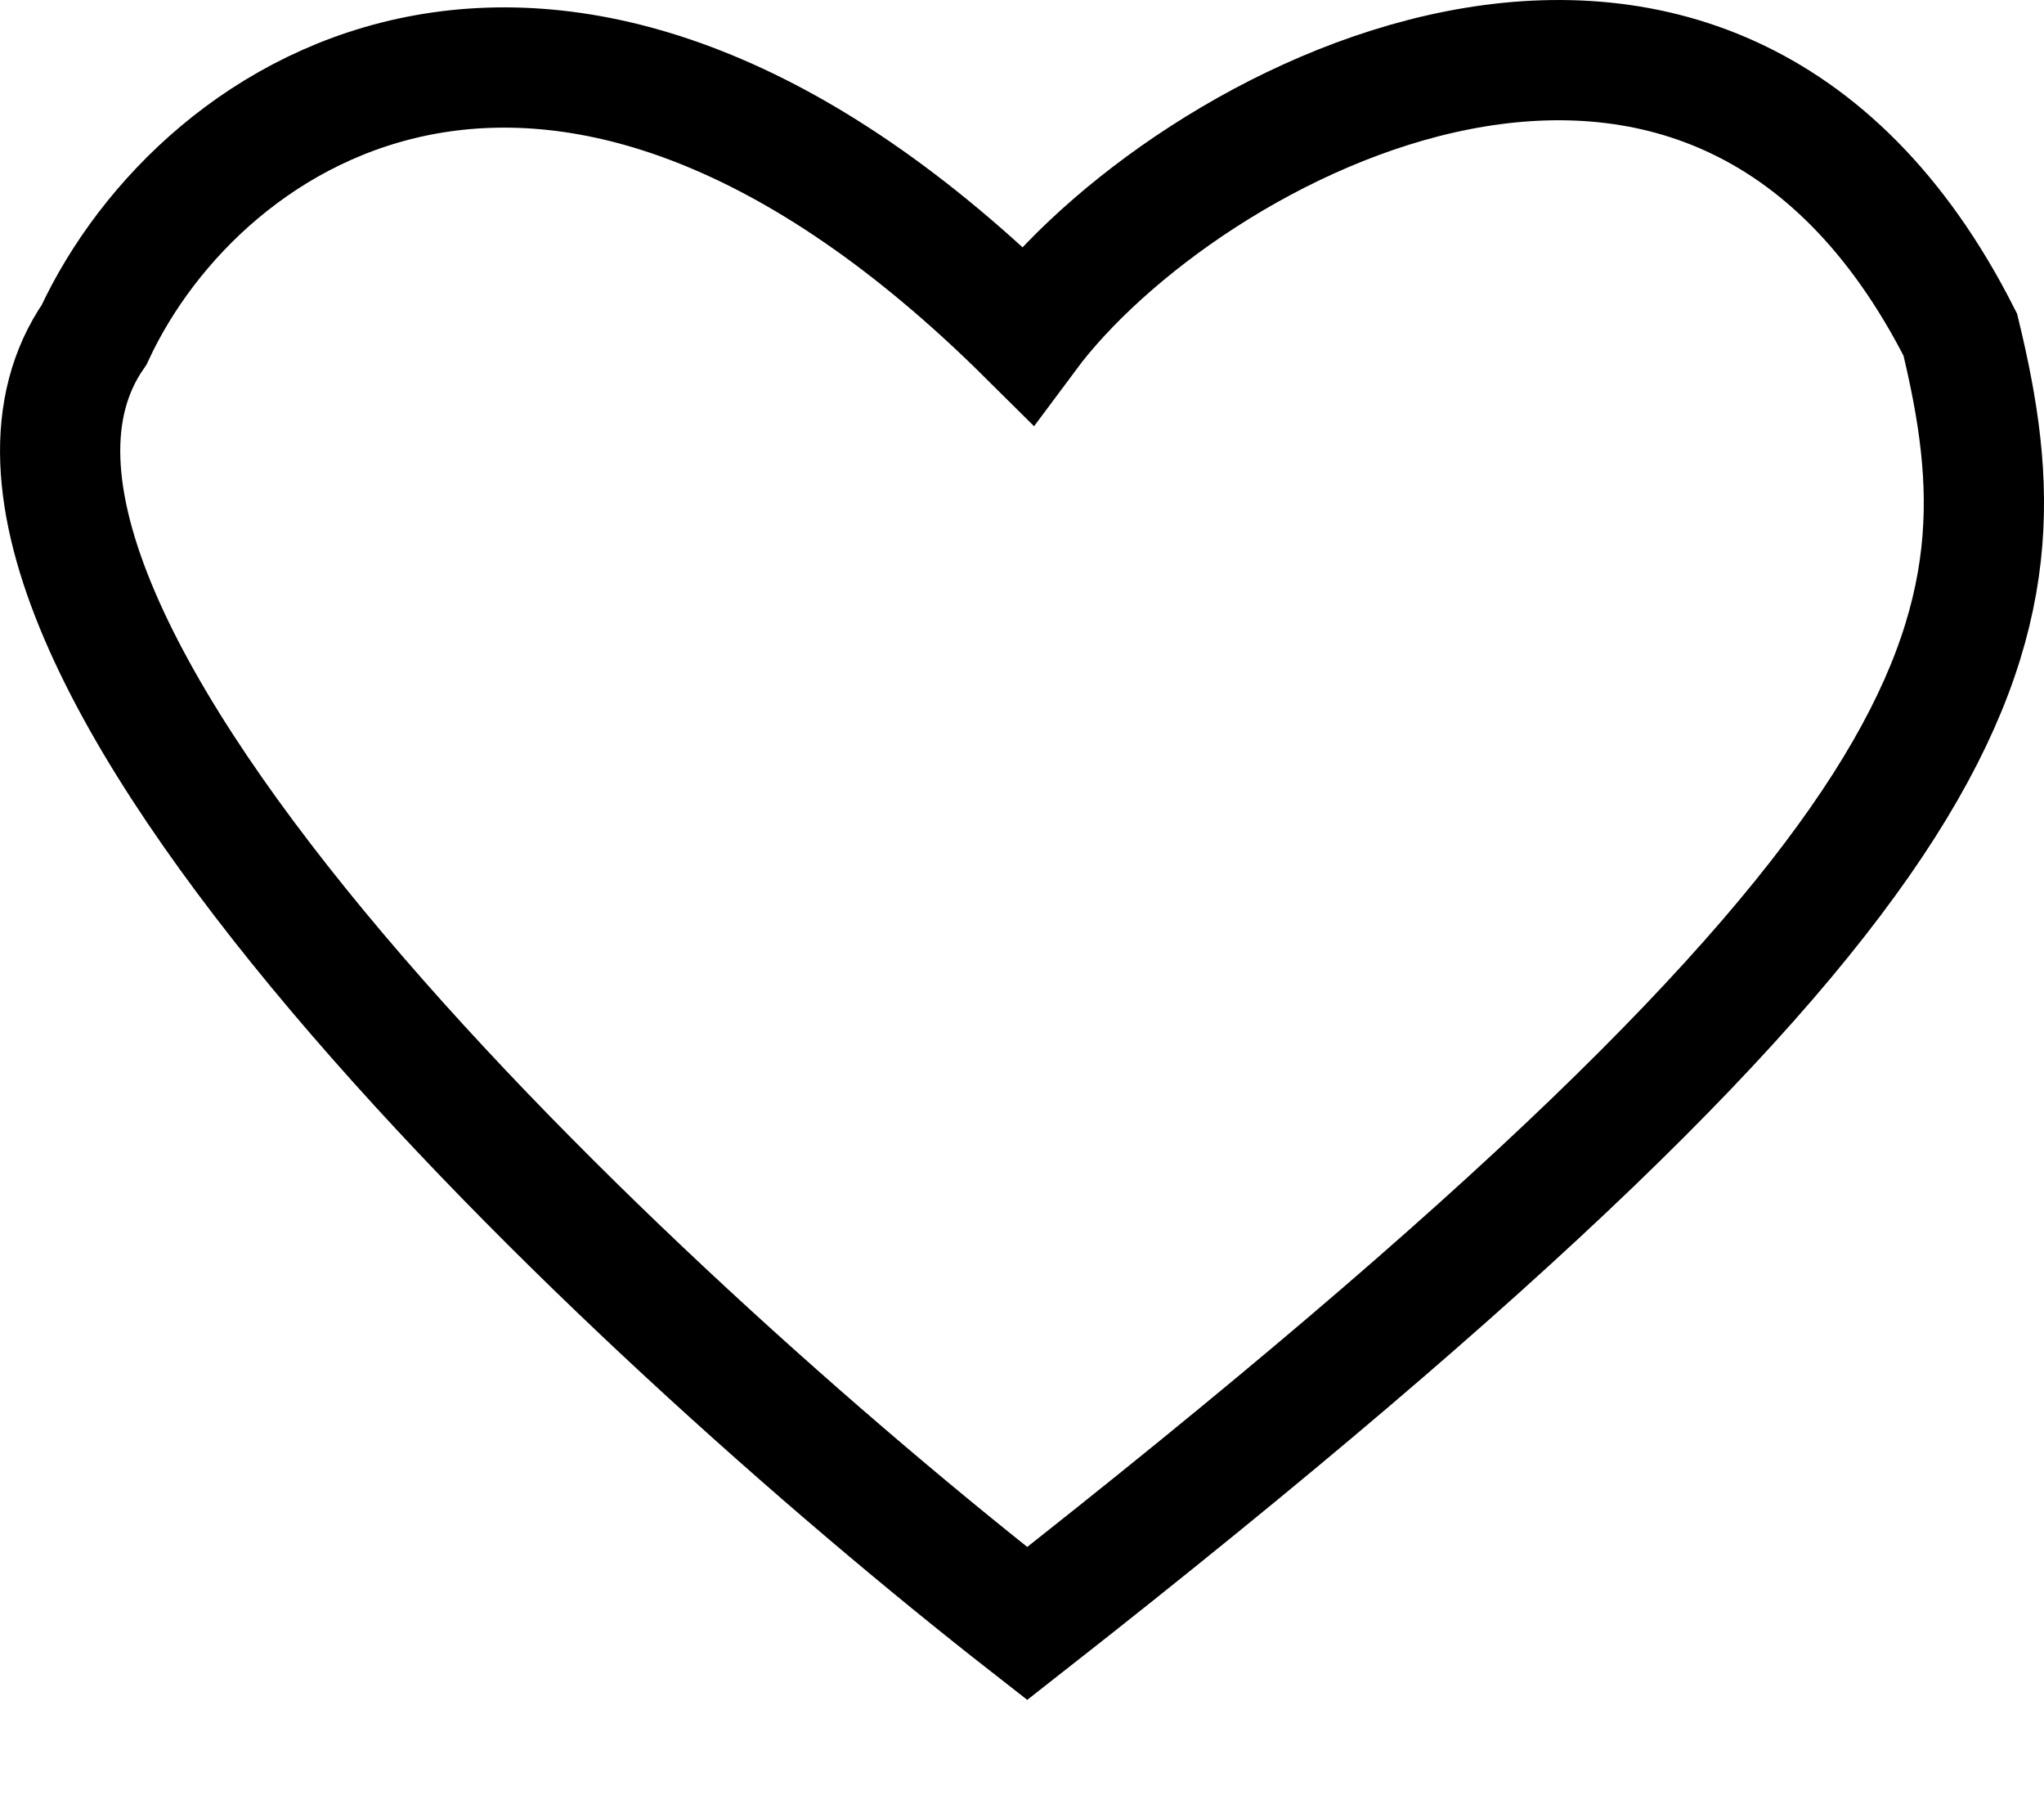
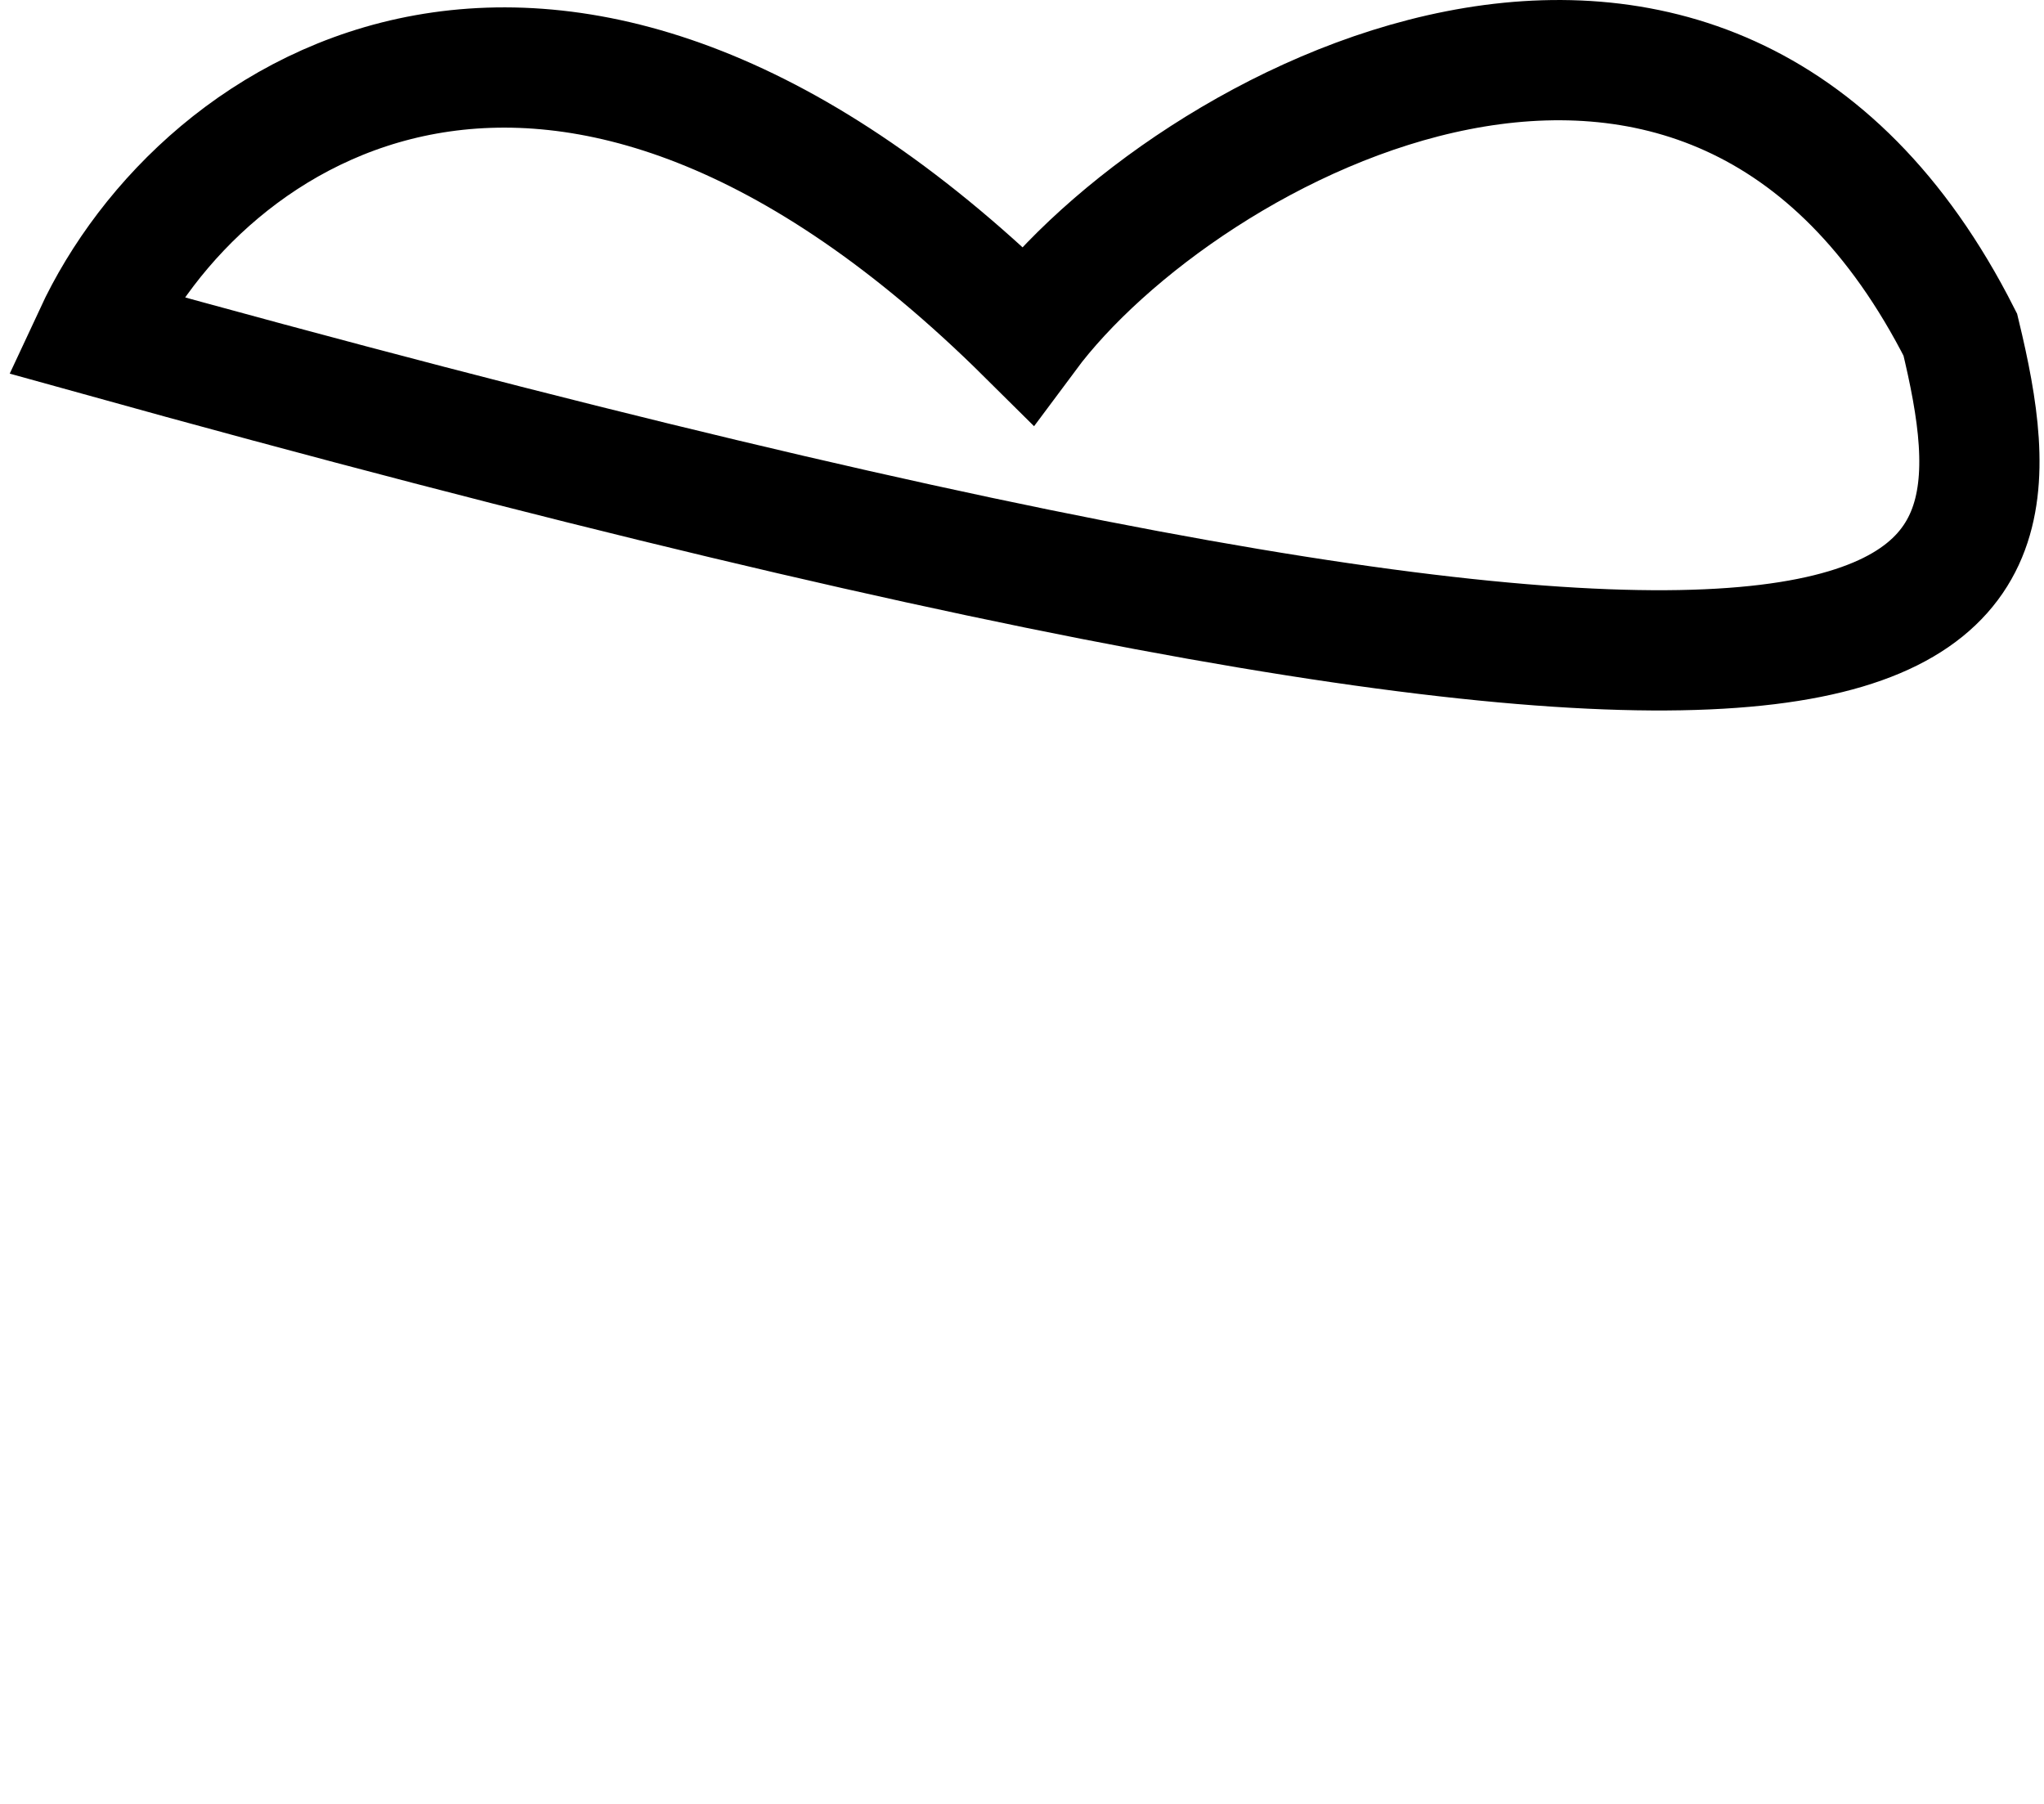
<svg xmlns="http://www.w3.org/2000/svg" width="17" height="15" viewBox="0 0 17 15" fill="none">
-   <path d="M16.304 2.783C14.214 -1.339 9.837 1.042 8.543 2.783C4.663 -1.065 1.678 0.859 0.783 2.783C-0.889 5.201 5.26 10.935 8.543 13.5C16.602 7.18 16.901 5.256 16.304 2.783Z" stroke="black" />
+   <path d="M16.304 2.783C14.214 -1.339 9.837 1.042 8.543 2.783C4.663 -1.065 1.678 0.859 0.783 2.783C16.602 7.18 16.901 5.256 16.304 2.783Z" stroke="black" />
</svg>